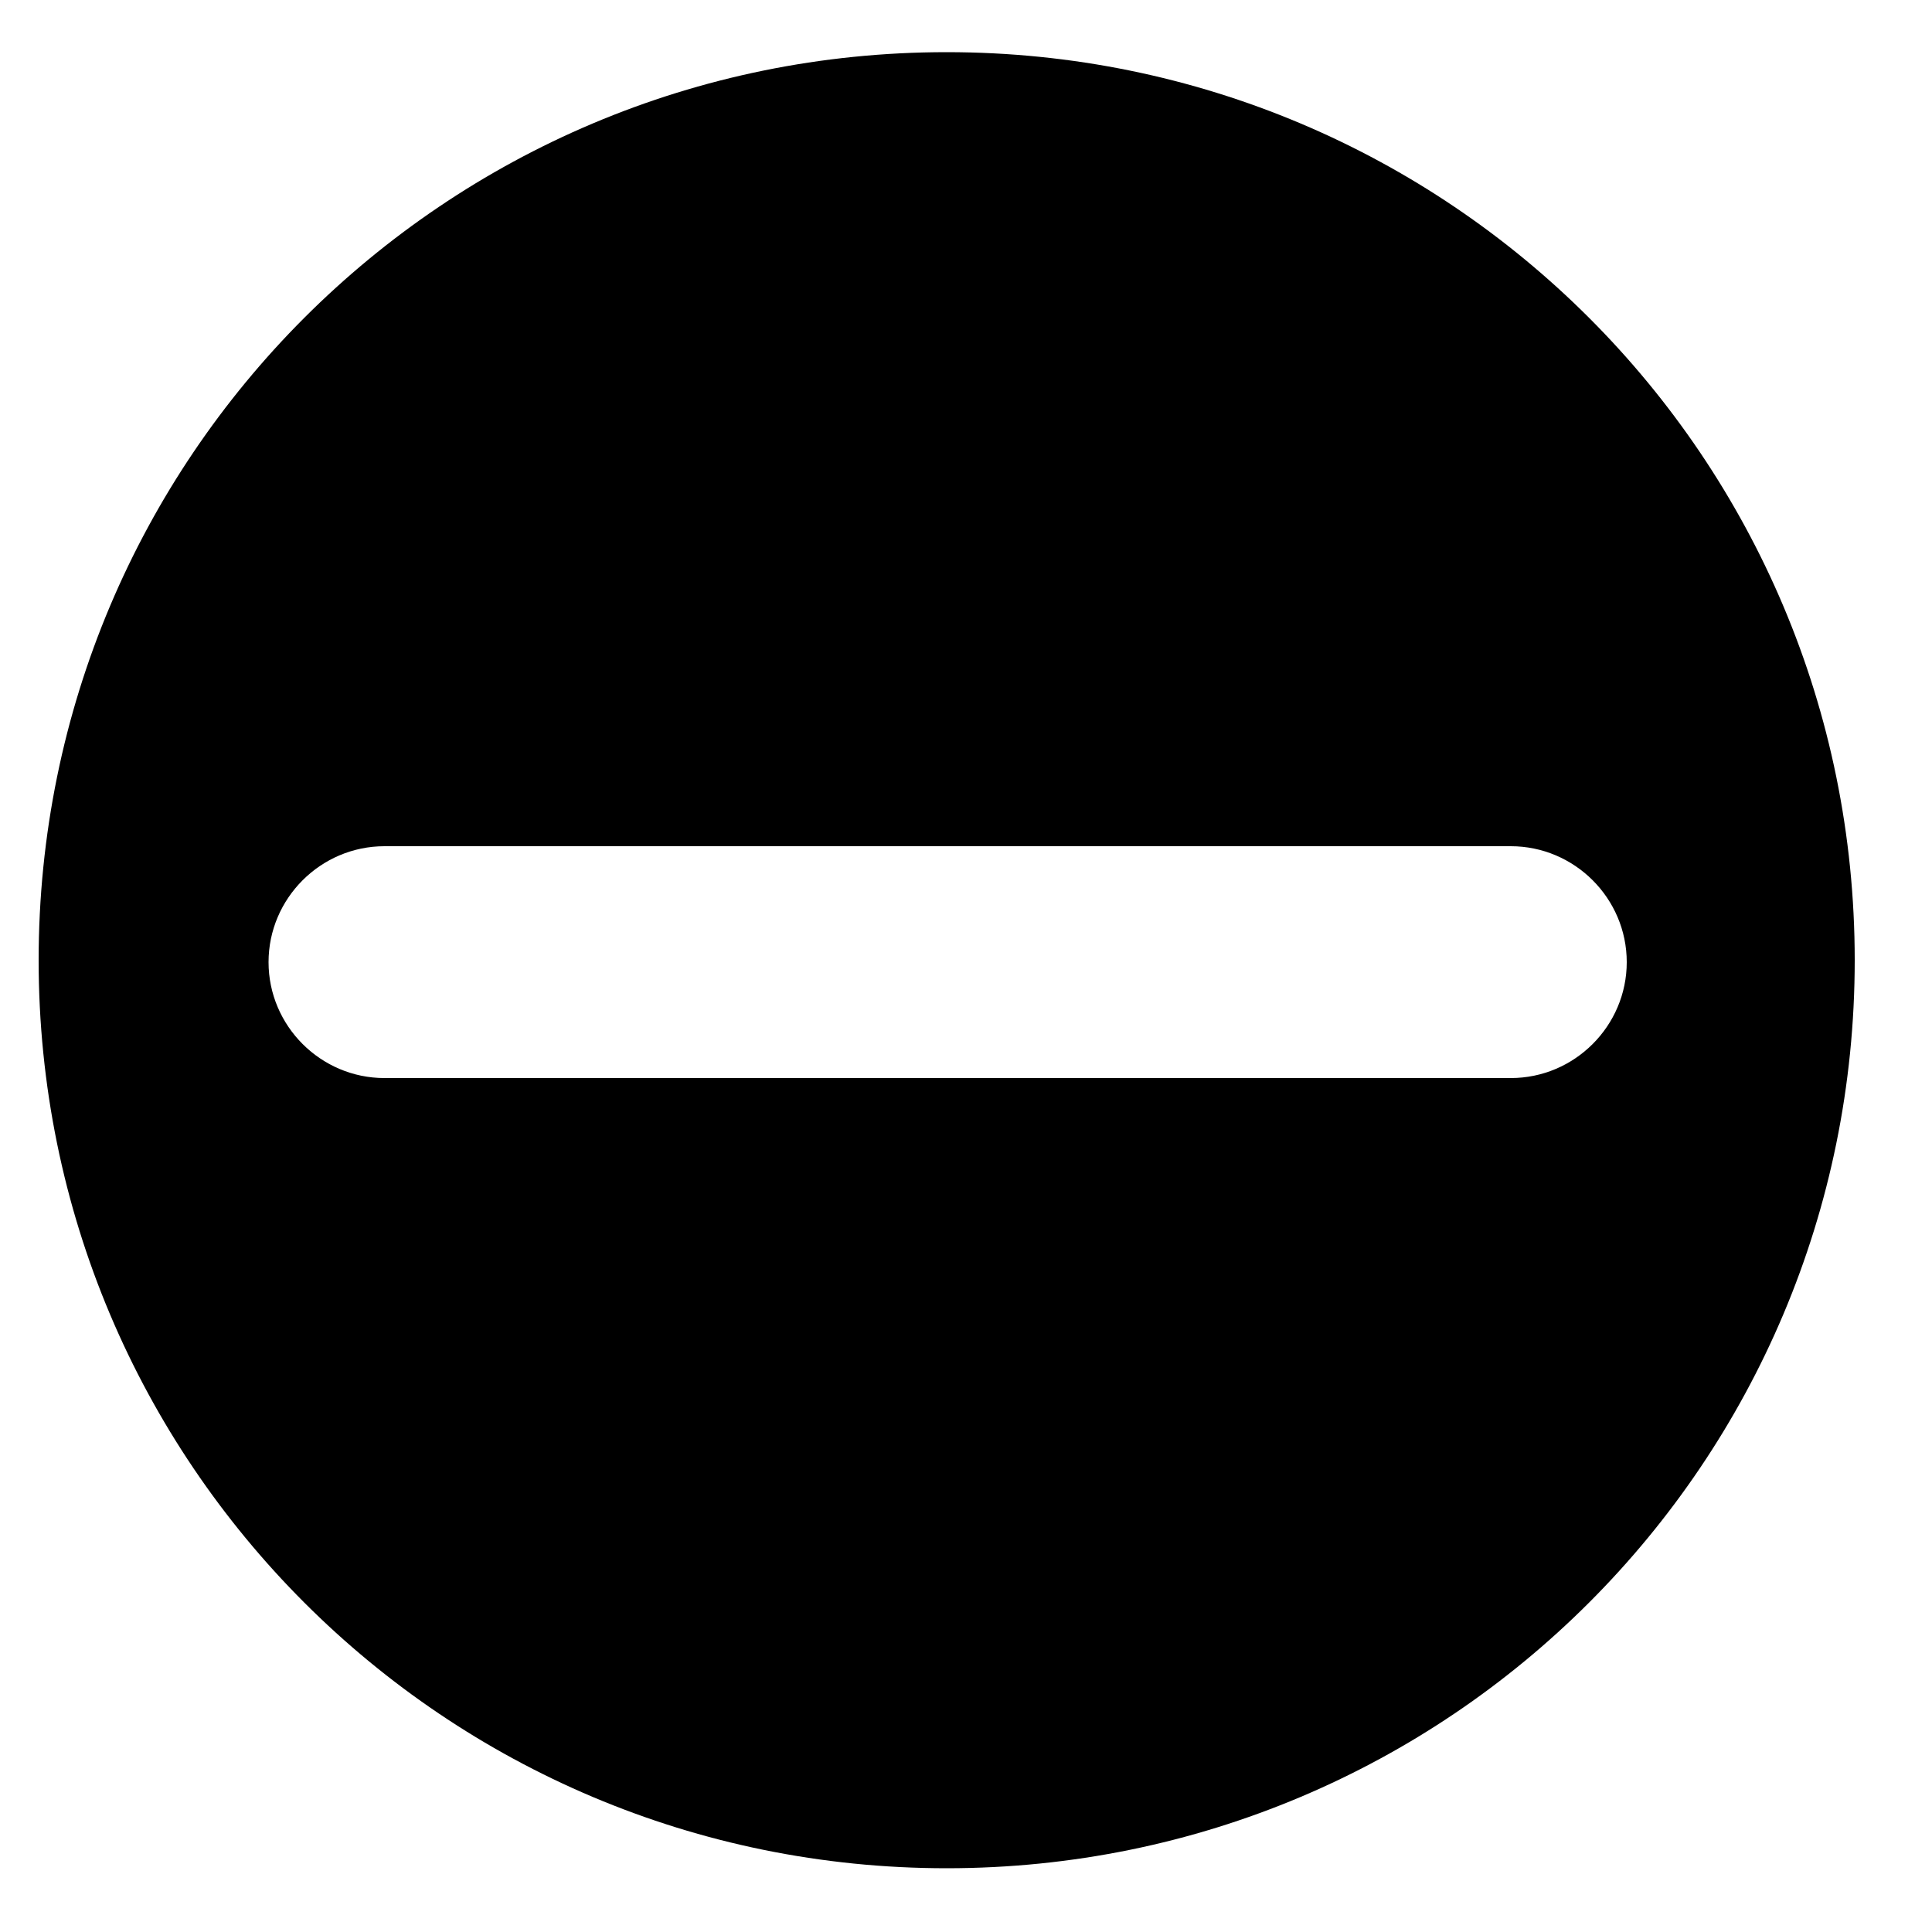
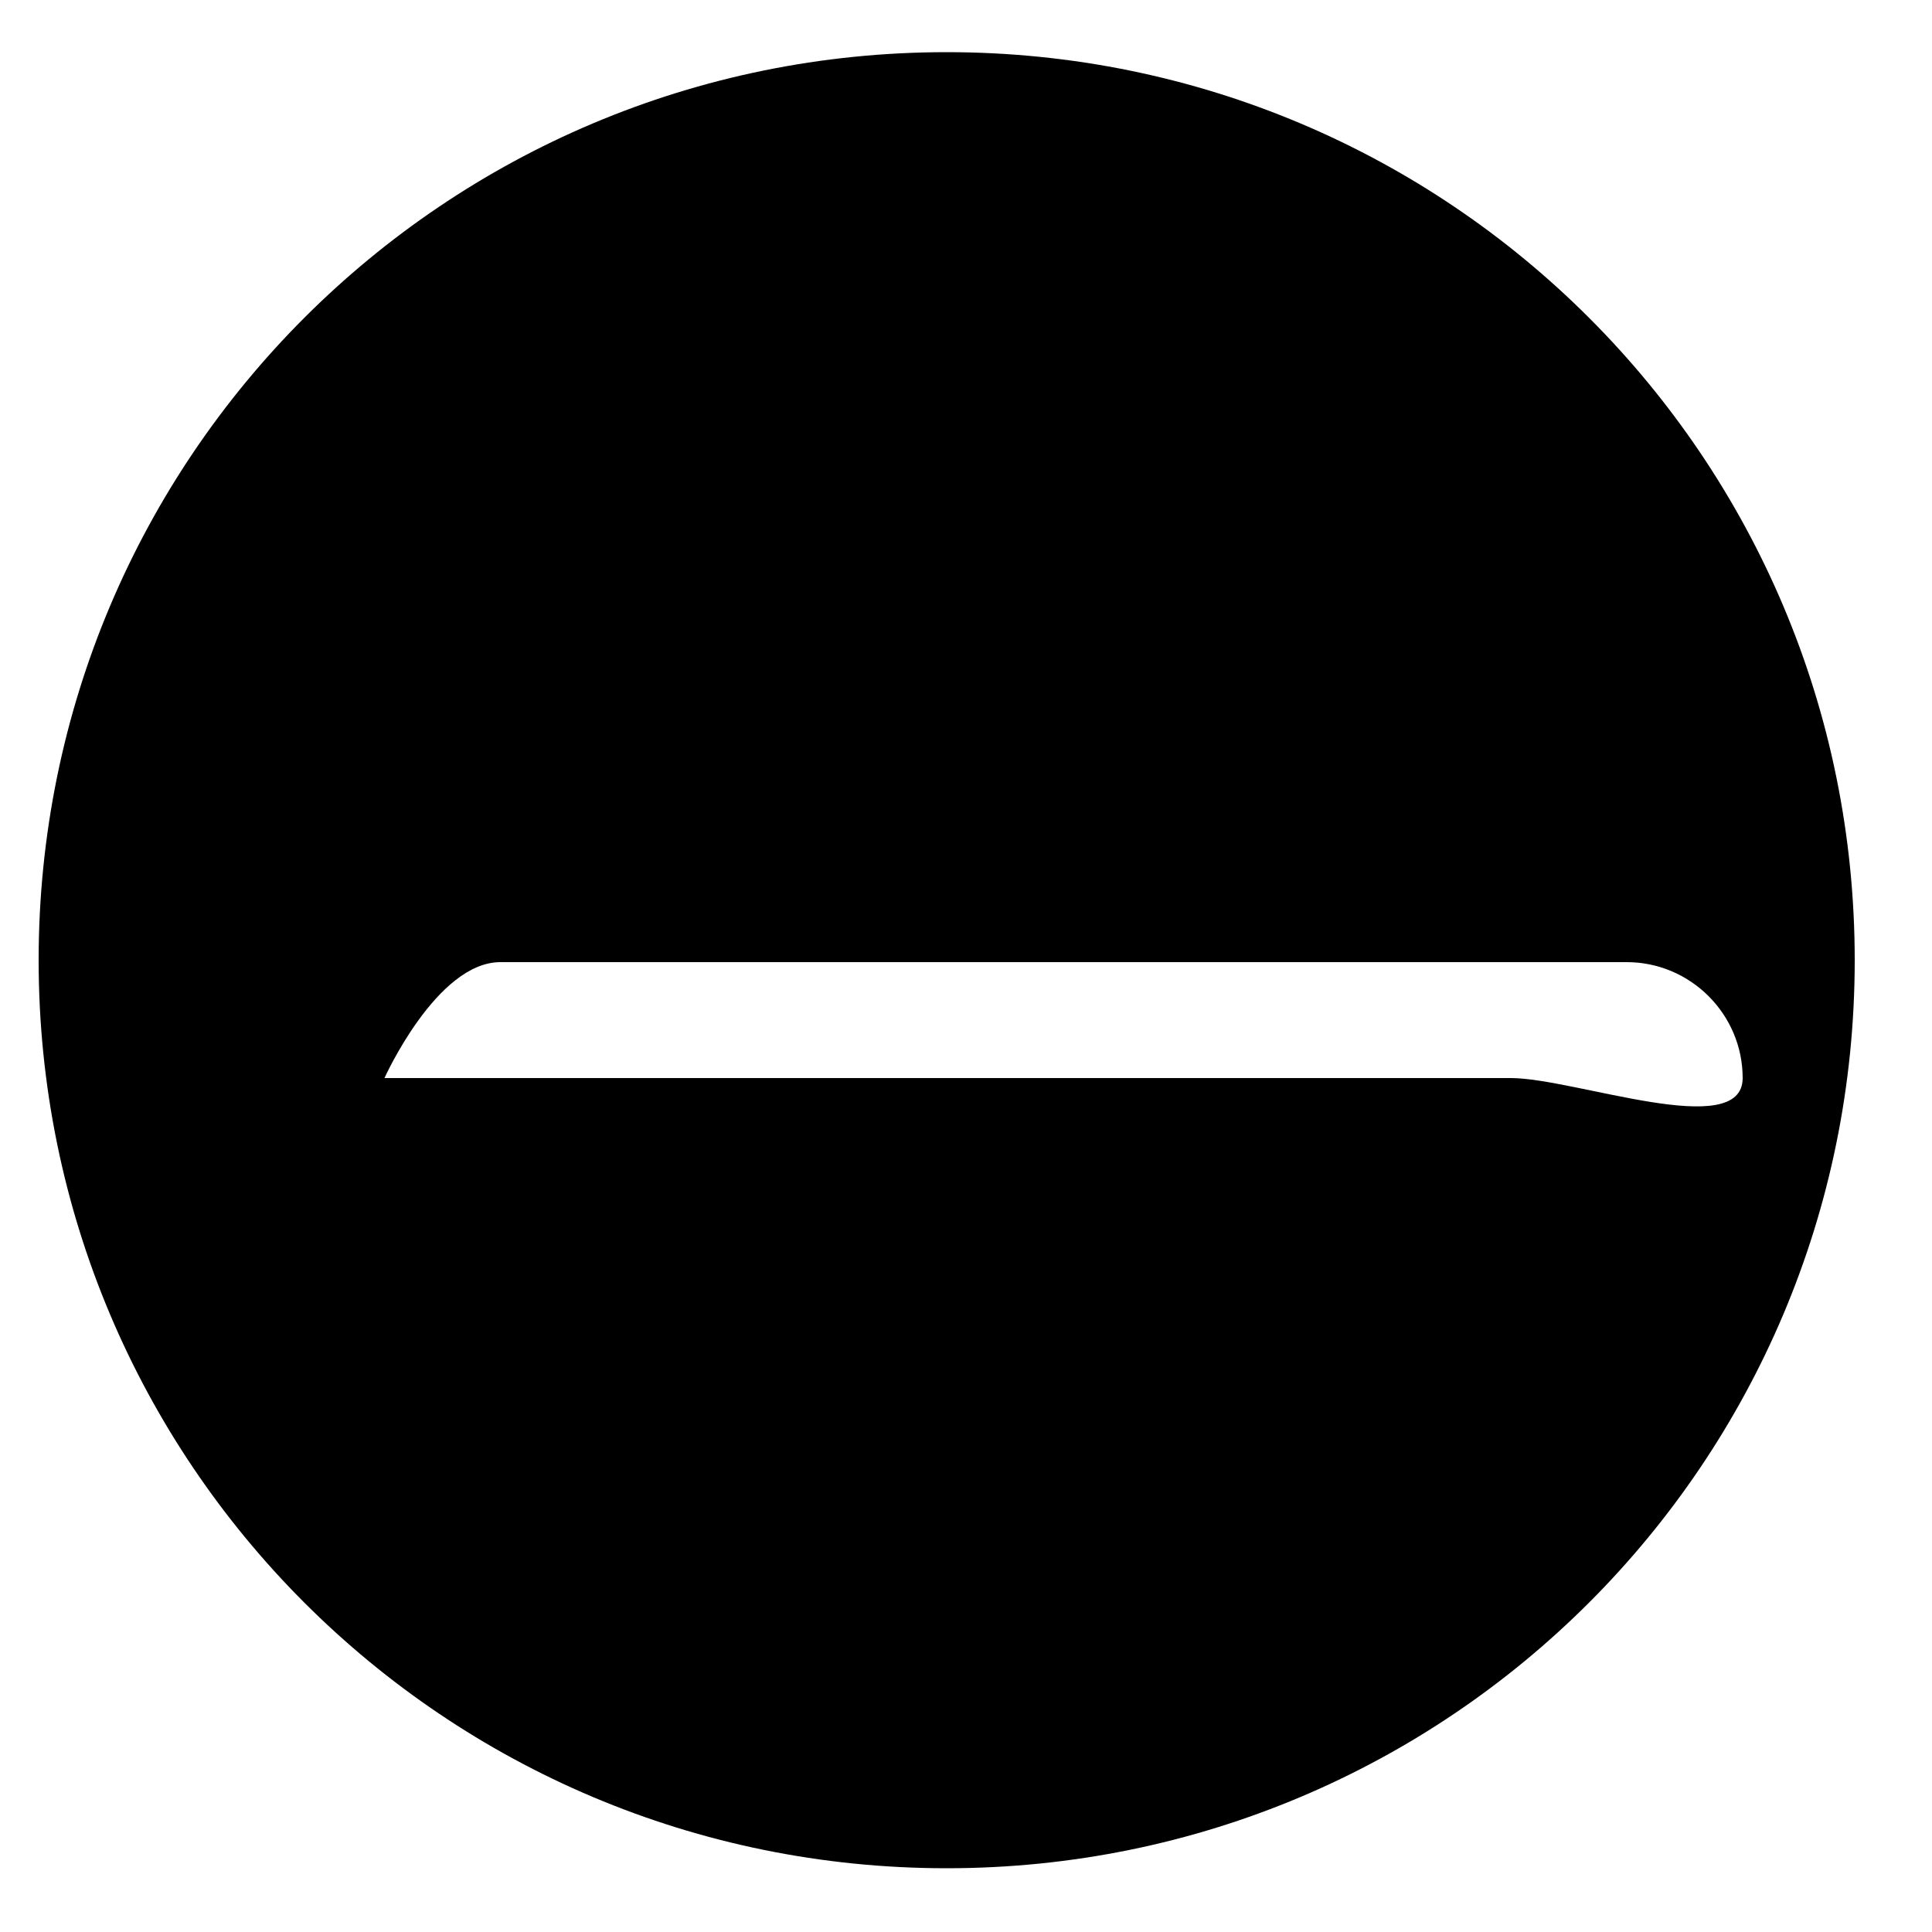
<svg xmlns="http://www.w3.org/2000/svg" version="1.1" id="Capa_1" x="0px" y="0px" viewBox="0 0 100 100" enable-background="new 0 0 100 100" xml:space="preserve">
-   <path d="M49,2.7c-26,0-47,21-47,47c0,26,21,47,47,47s47-21,47-47C96,23.7,75,2.7,49,2.7z M78.2,55.8H19.9c-3.3,0-6-2.7-6-6  s2.7-6,6-6h58.3c3.3,0,6,2.7,6,6S81.5,55.8,78.2,55.8z" />
+   <path d="M49,2.7c-26,0-47,21-47,47c0,26,21,47,47,47s47-21,47-47C96,23.7,75,2.7,49,2.7z M78.2,55.8H19.9s2.7-6,6-6h58.3c3.3,0,6,2.7,6,6S81.5,55.8,78.2,55.8z" />
</svg>